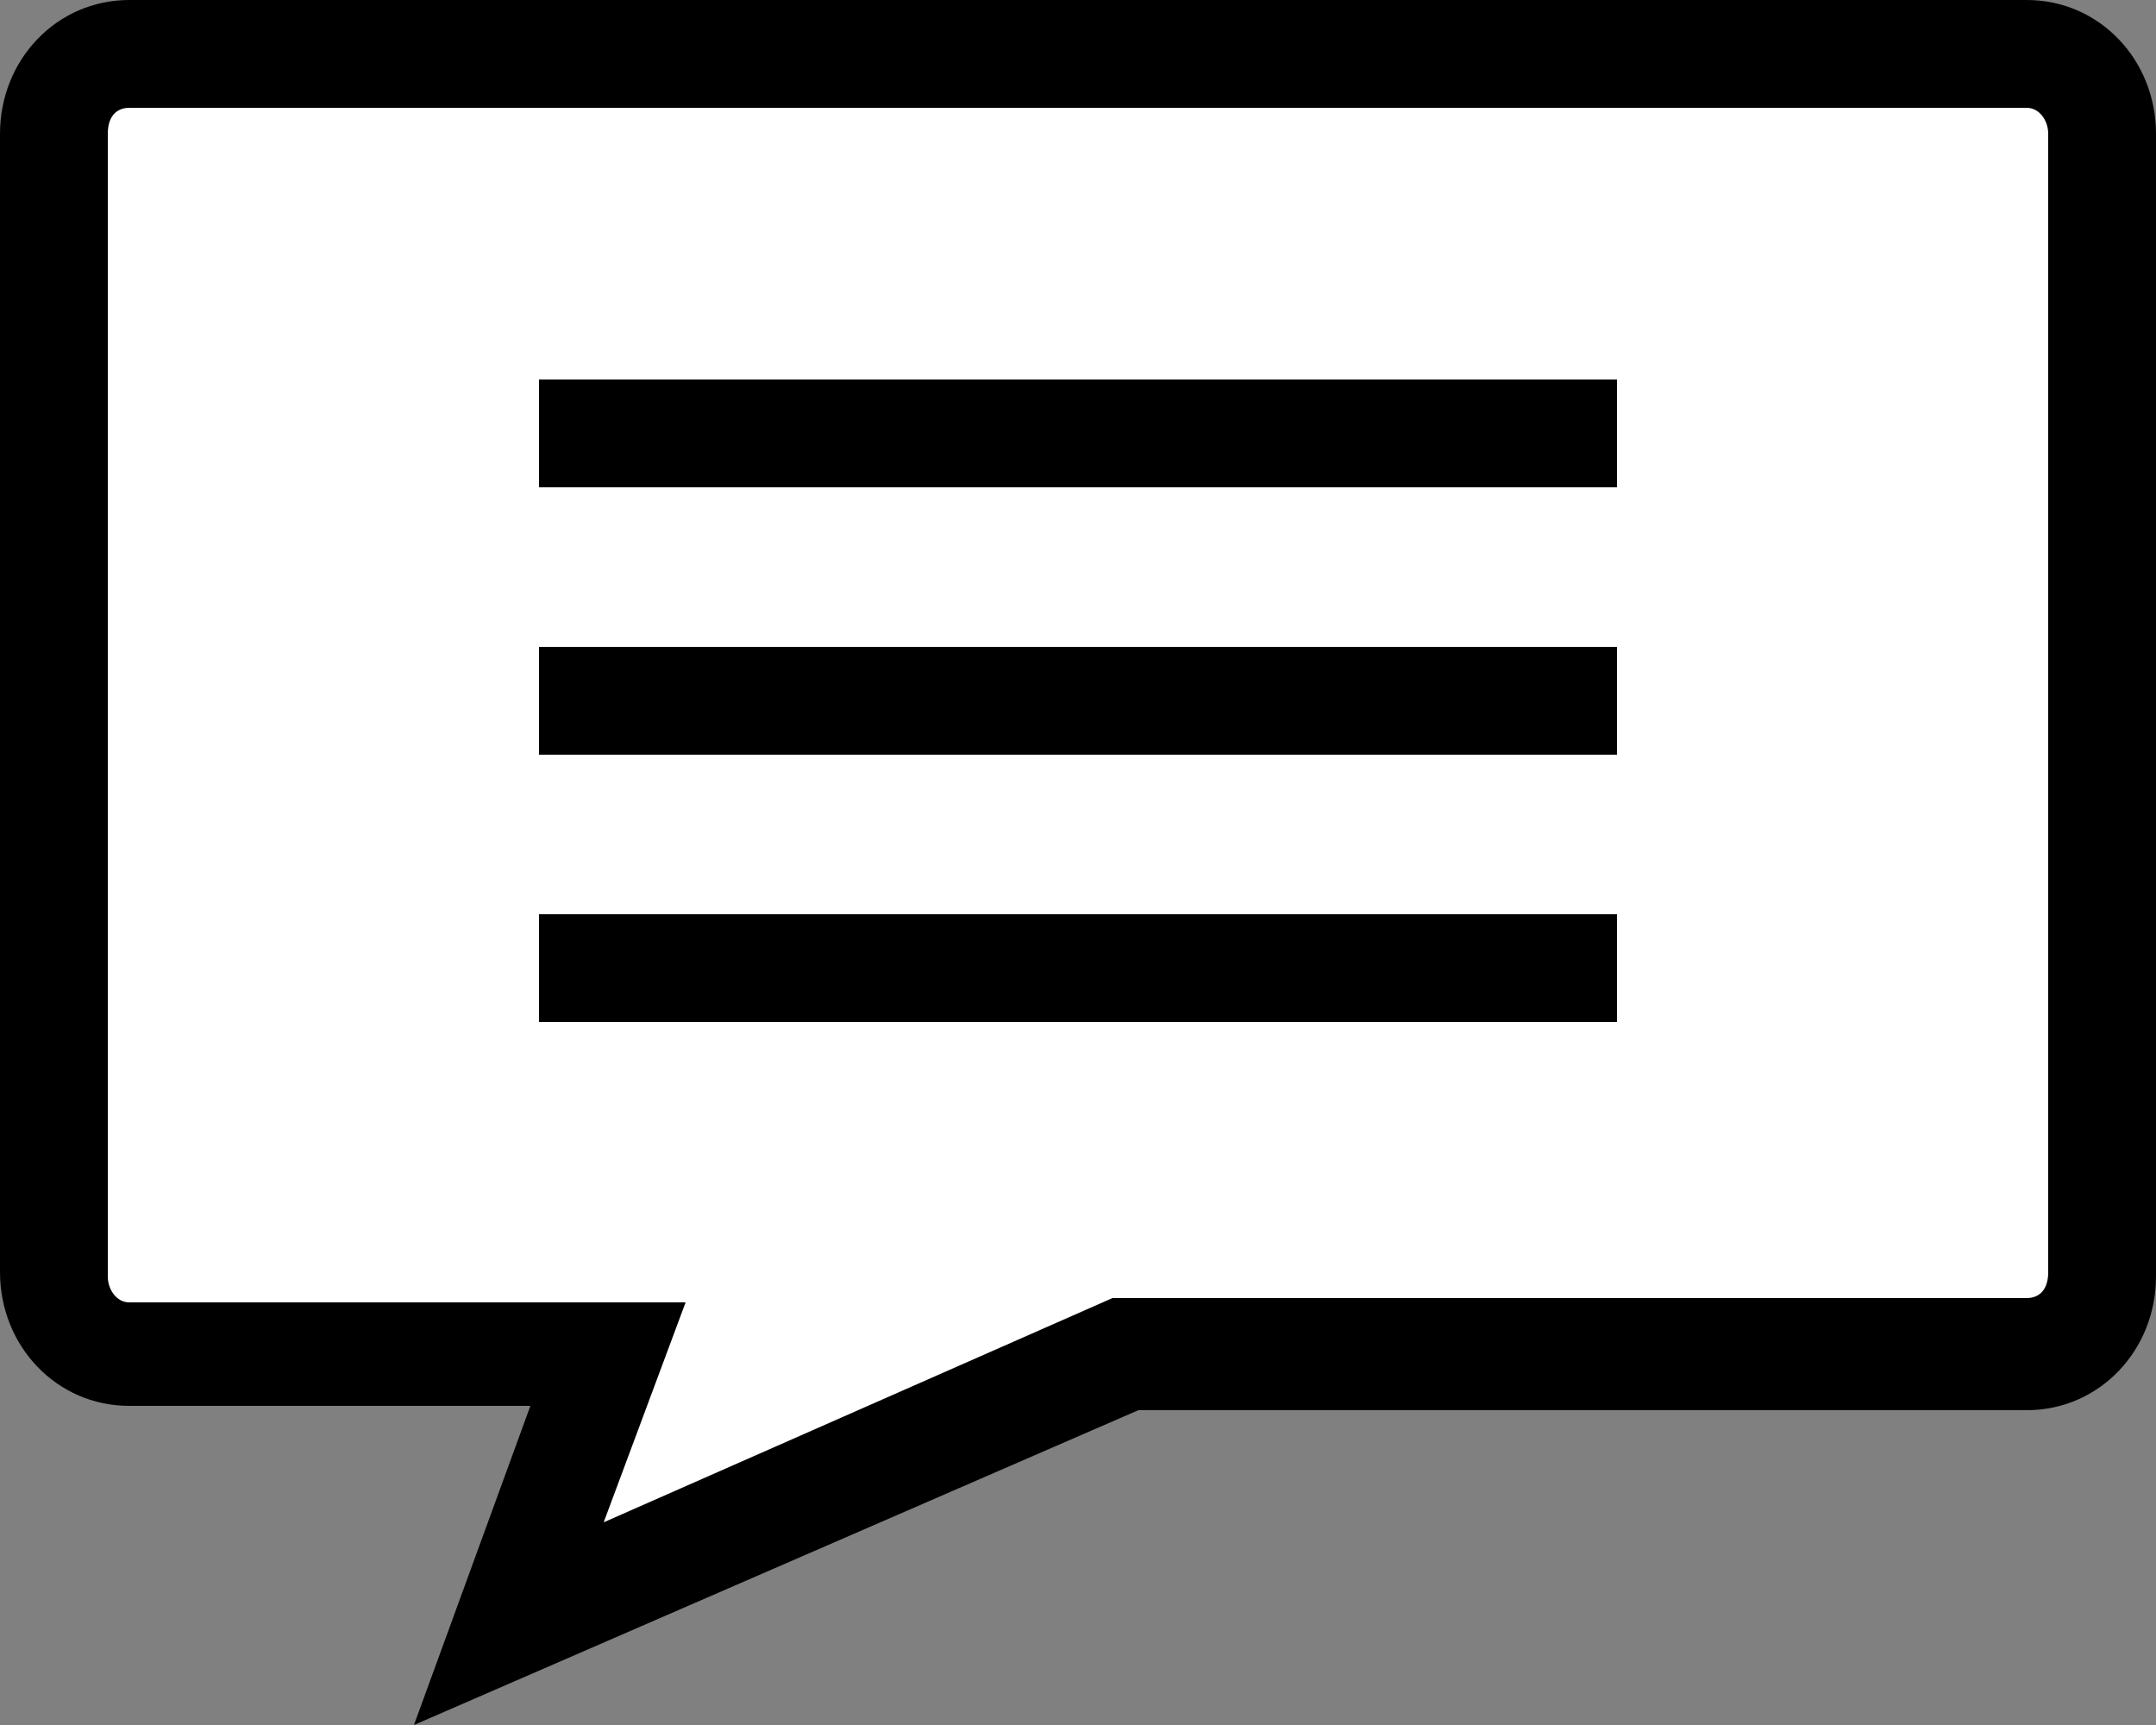
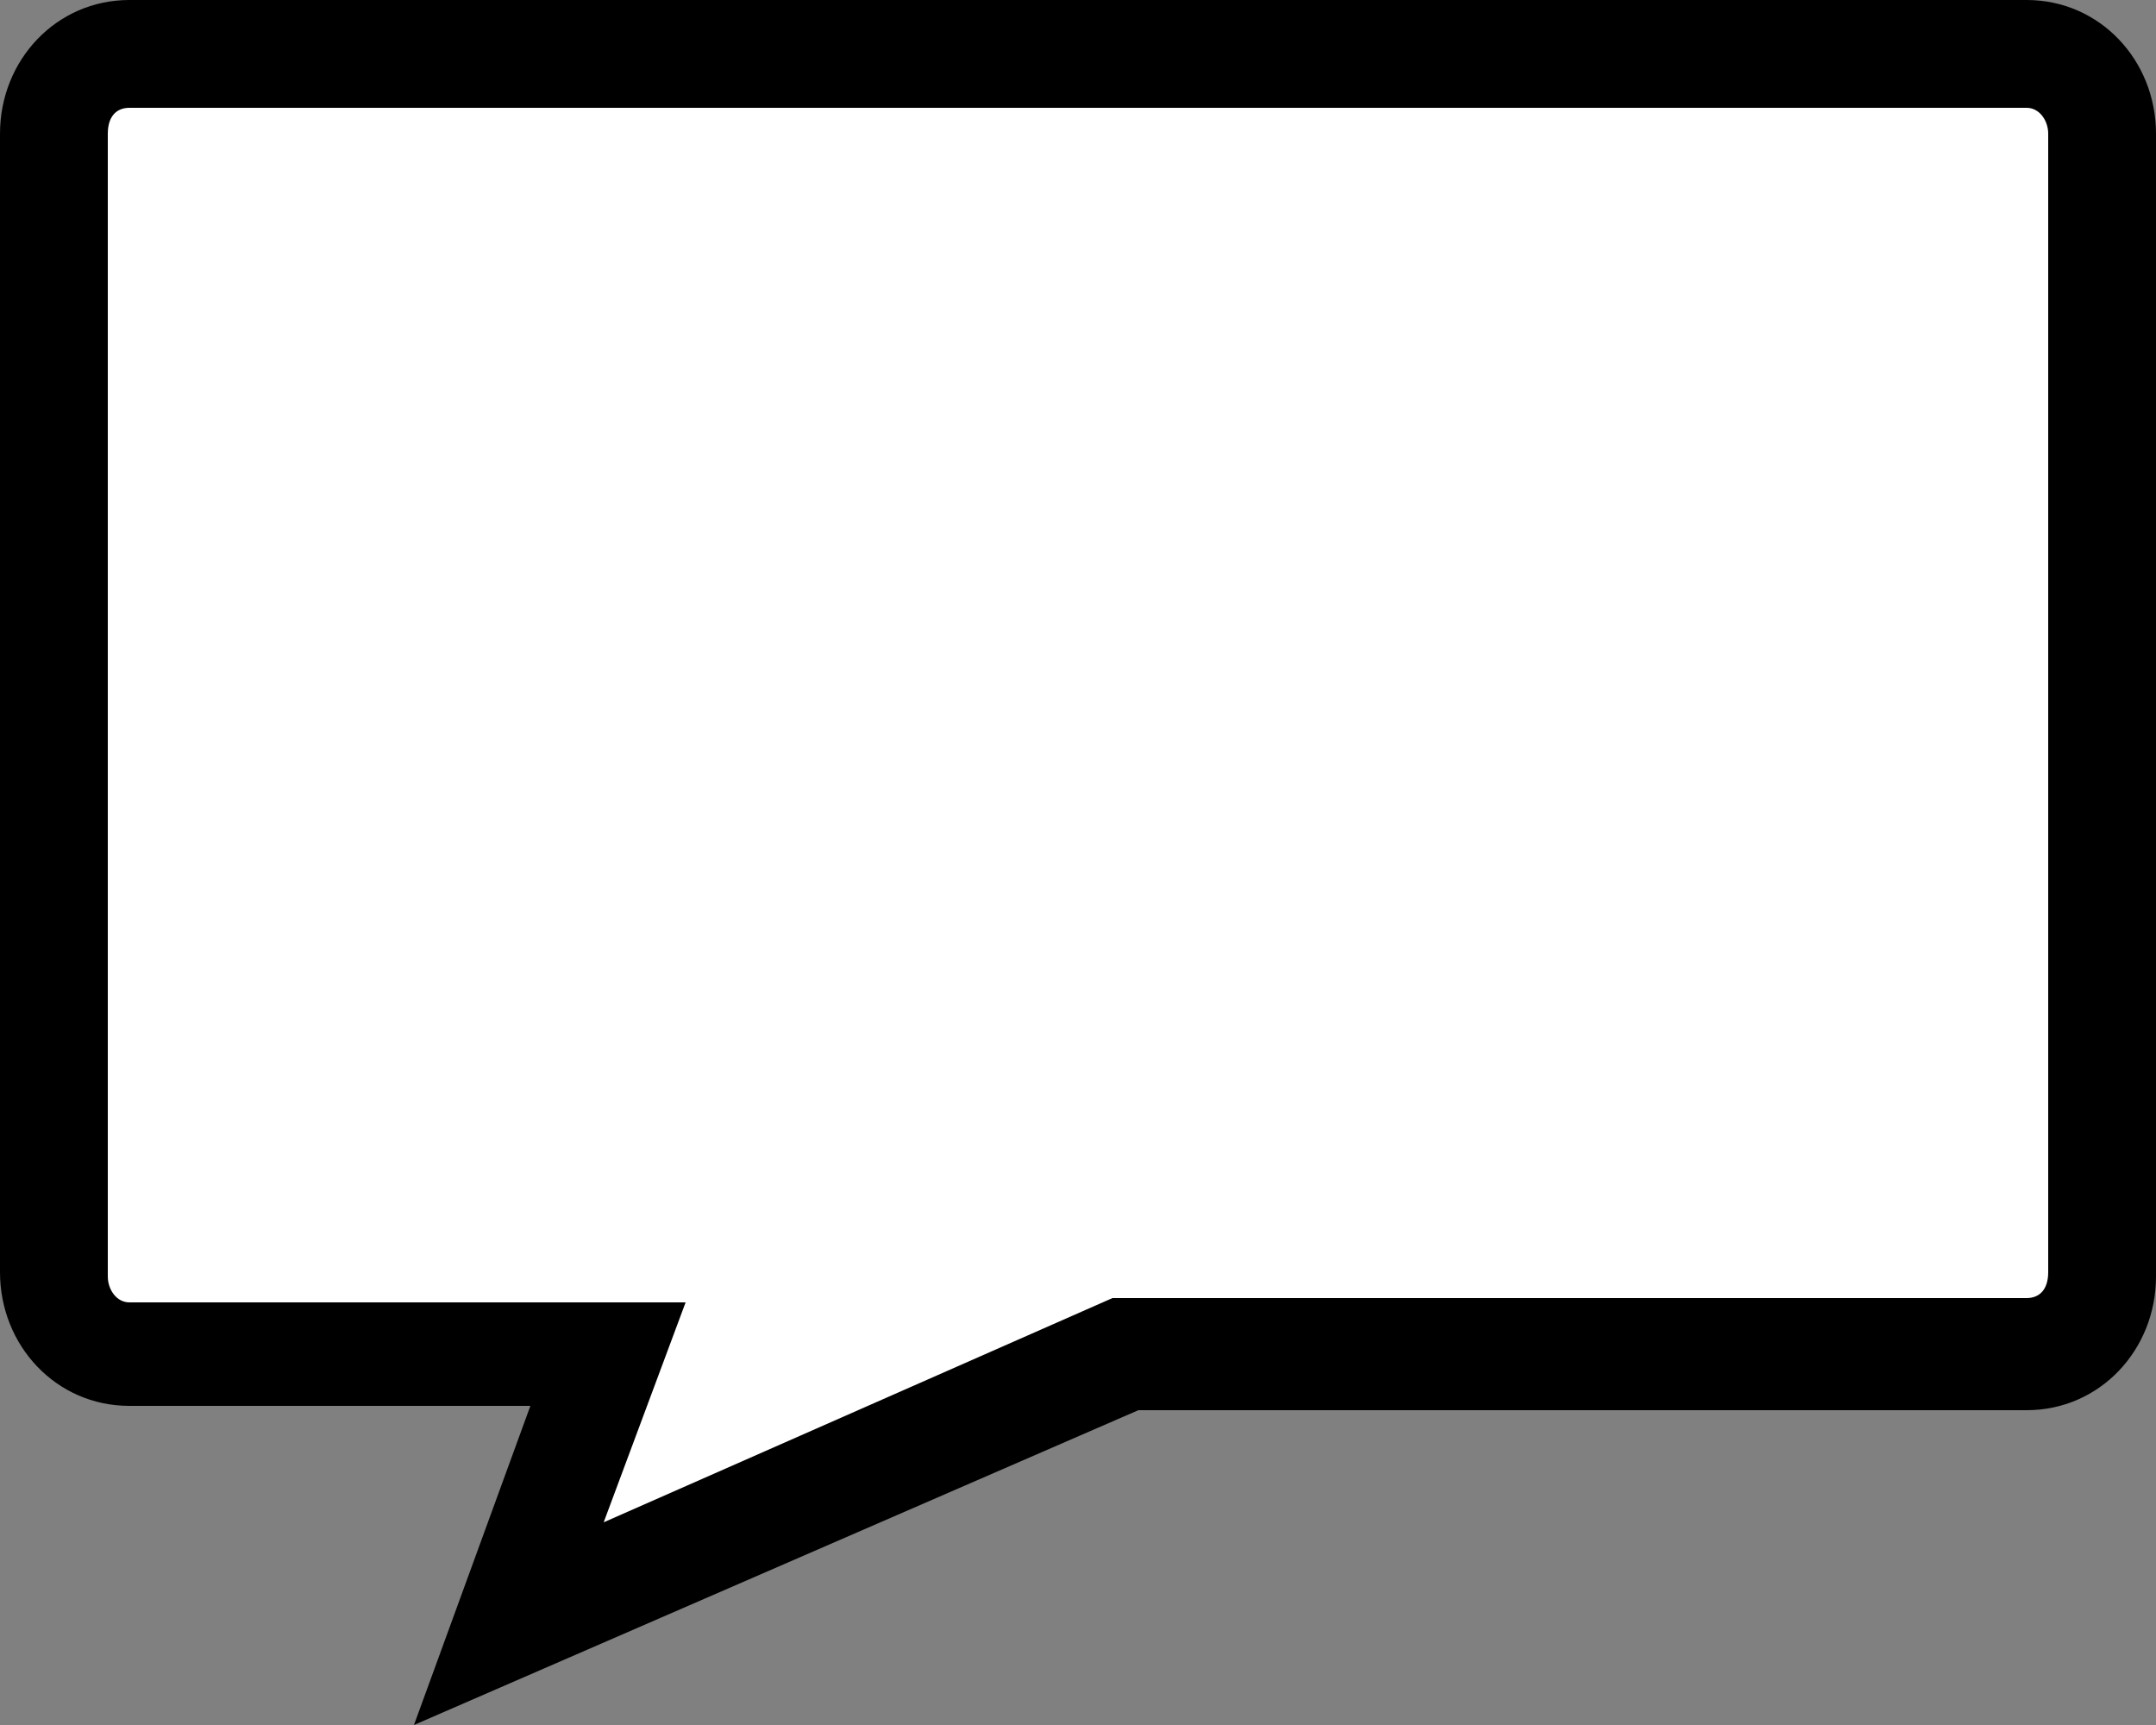
<svg xmlns="http://www.w3.org/2000/svg" version="1.1" id="コンポーネント_8_3" x="0px" y="0px" viewBox="0 0 50 40" style="enable-background:new 0 0 50 40;" xml:space="preserve">
  <rect x="0" y="0" width="50" height="40" fill="#808080" stroke="none" />
  <style type="text/css">
	.st0{fill:#FFFFFF;}
</style>
  <g id="パス_4373">
    <path class="st0" d="M11.8,37.7l1.7-4.6l0.6-1.7h-1.8H3c-1,0-1.8-0.8-1.8-1.8V3.1c0-1,0.8-1.8,1.8-1.8h44c1,0,1.8,0.8,1.8,1.8v26.5   c0,1-0.8,1.8-1.8,1.8H26.4h-0.3l-0.2,0.1L11.8,37.7z" />
    <path d="M3,2.5c-0.3,0-0.5,0.2-0.5,0.6v26.5c0,0.3,0.2,0.6,0.5,0.6h12.9L14,35.3l11.8-5.2H47c0.3,0,0.5-0.2,0.5-0.6V3.1   c0-0.3-0.2-0.6-0.5-0.6H3 M3,0h44c1.7,0,3,1.4,3,3.1v26.5c0,1.7-1.3,3.1-3,3.1H26.4L9.6,40l2.7-7.4H3c-1.7,0-3-1.4-3-3.1V3.1   C0,1.4,1.3,0,3,0z" />
  </g>
-   <rect id="長方形_1181" x="12.5" y="8.8" width="25" height="2.5" />
-   <rect id="長方形_1182" x="12.5" y="15" width="25" height="2.5" />
-   <rect id="長方形_1183" x="12.5" y="21.2" width="25" height="2.5" />
</svg>